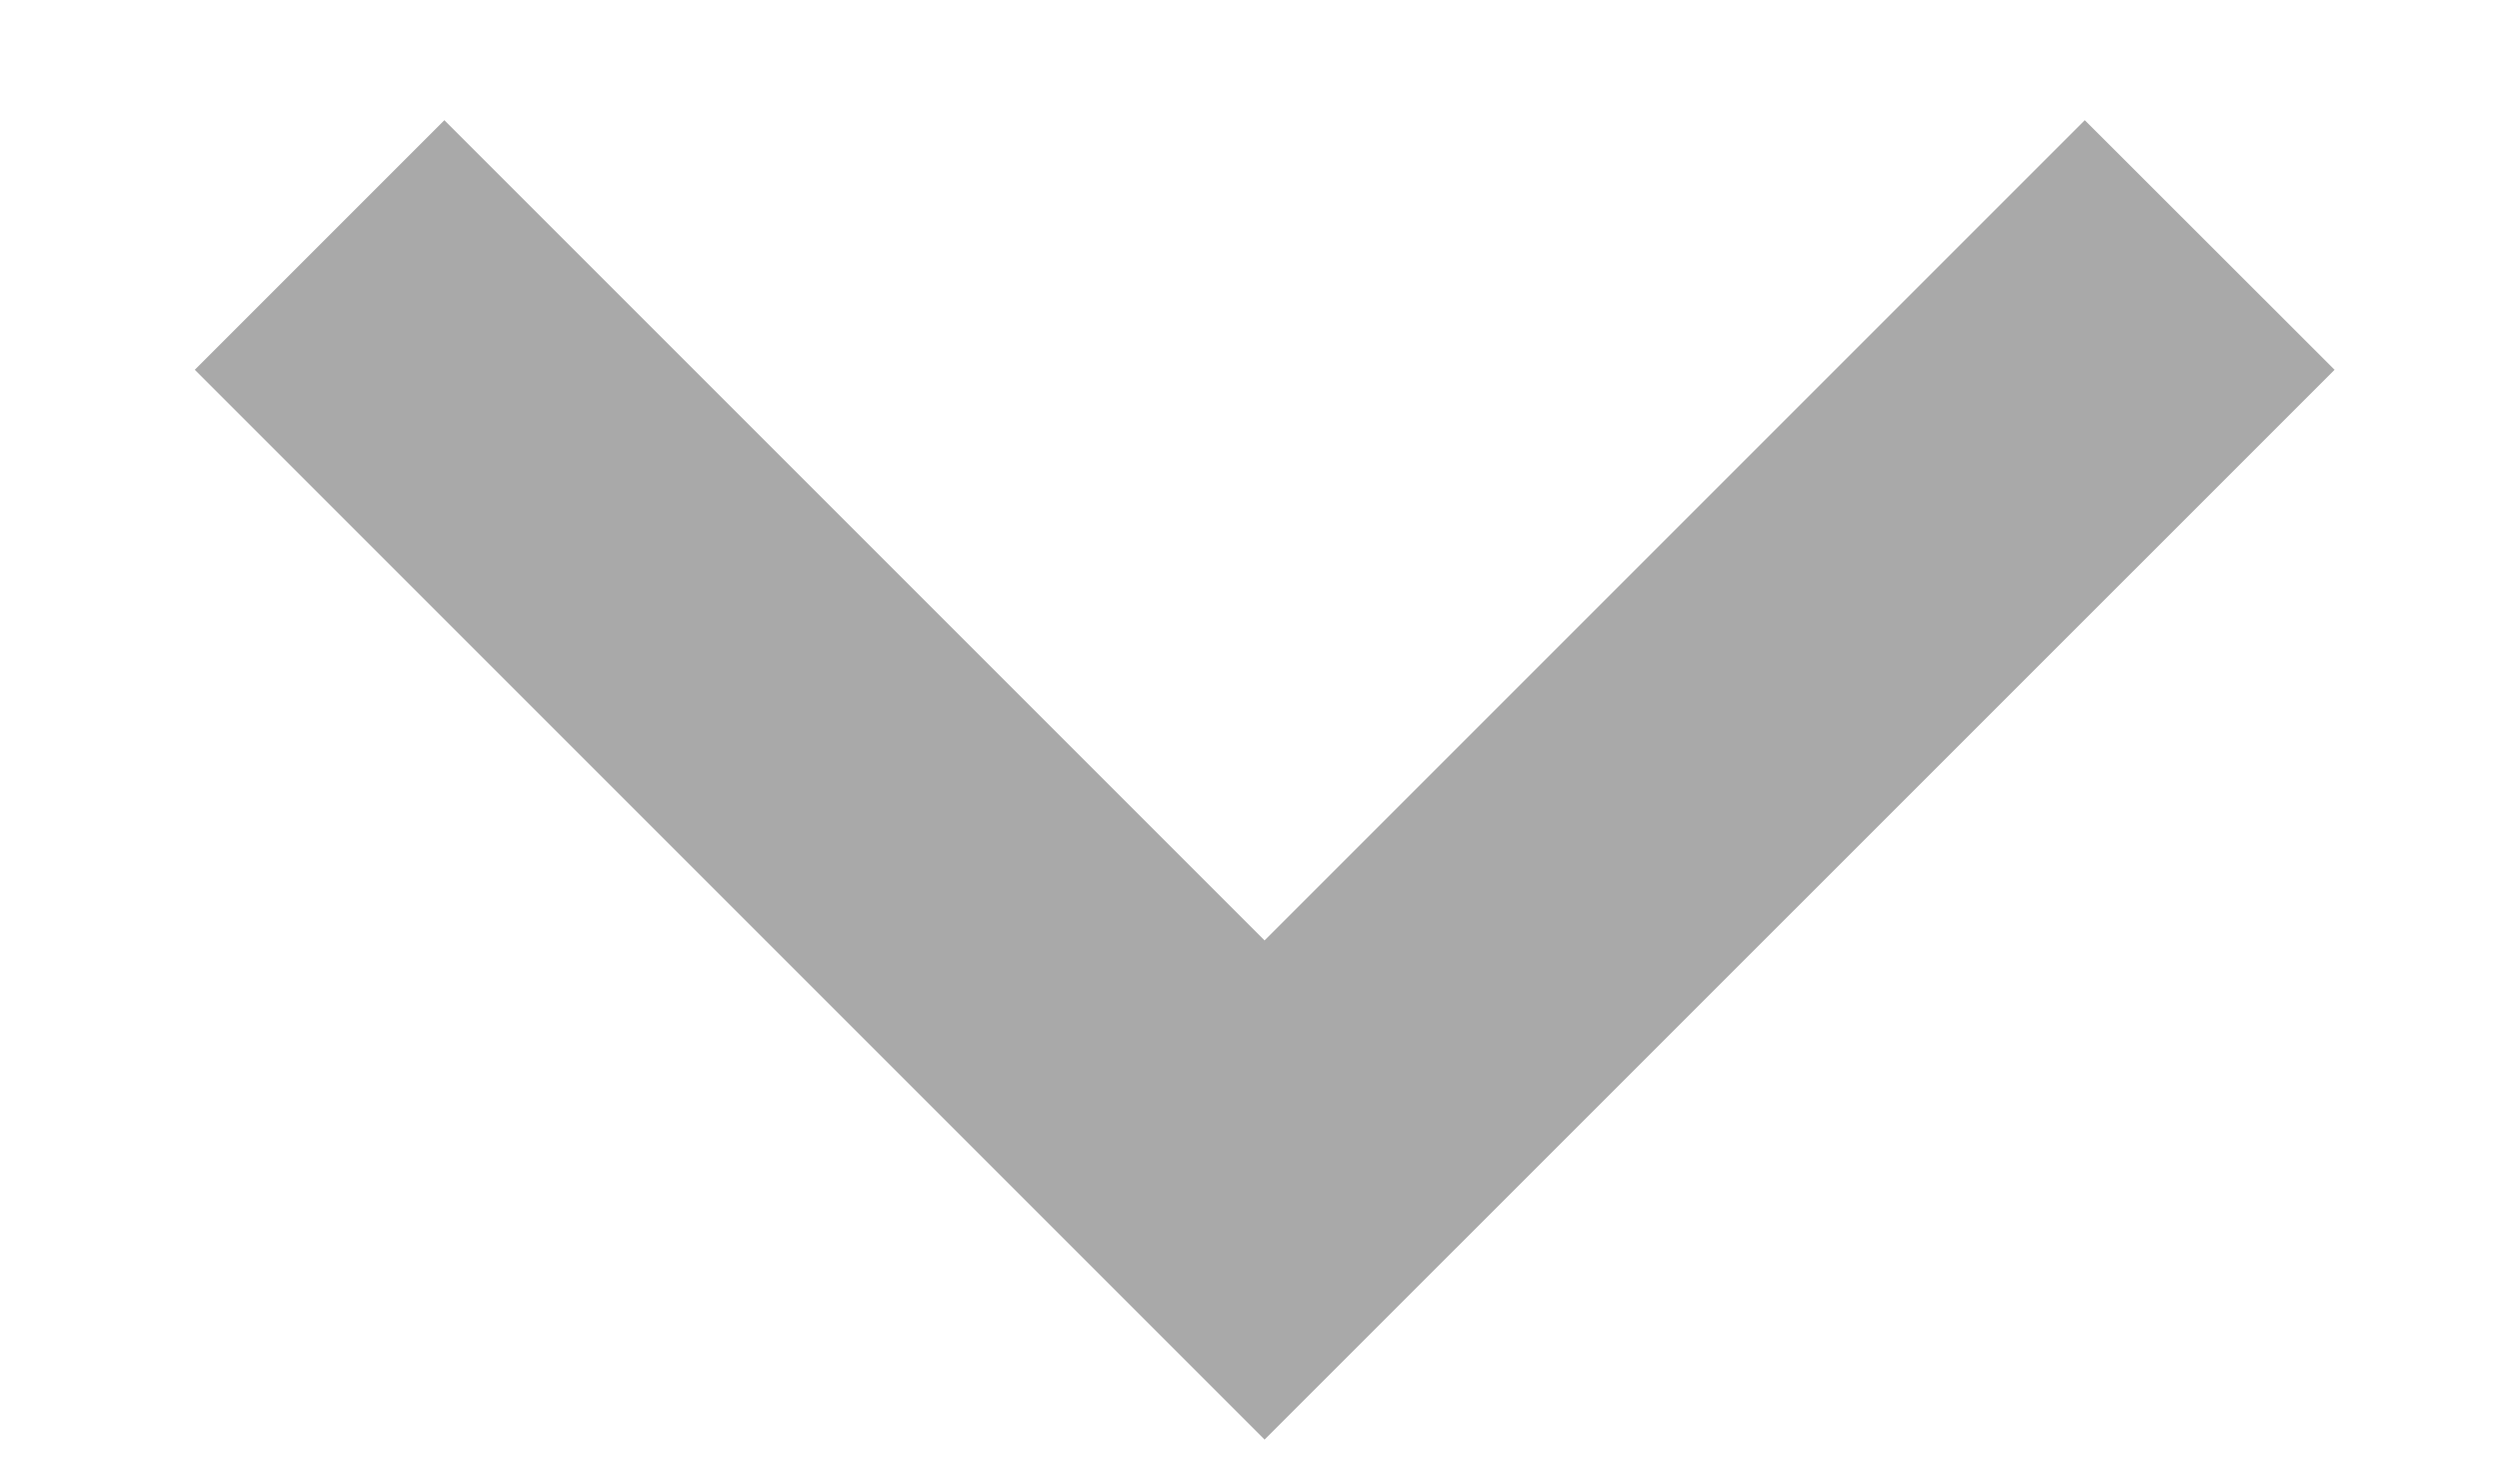
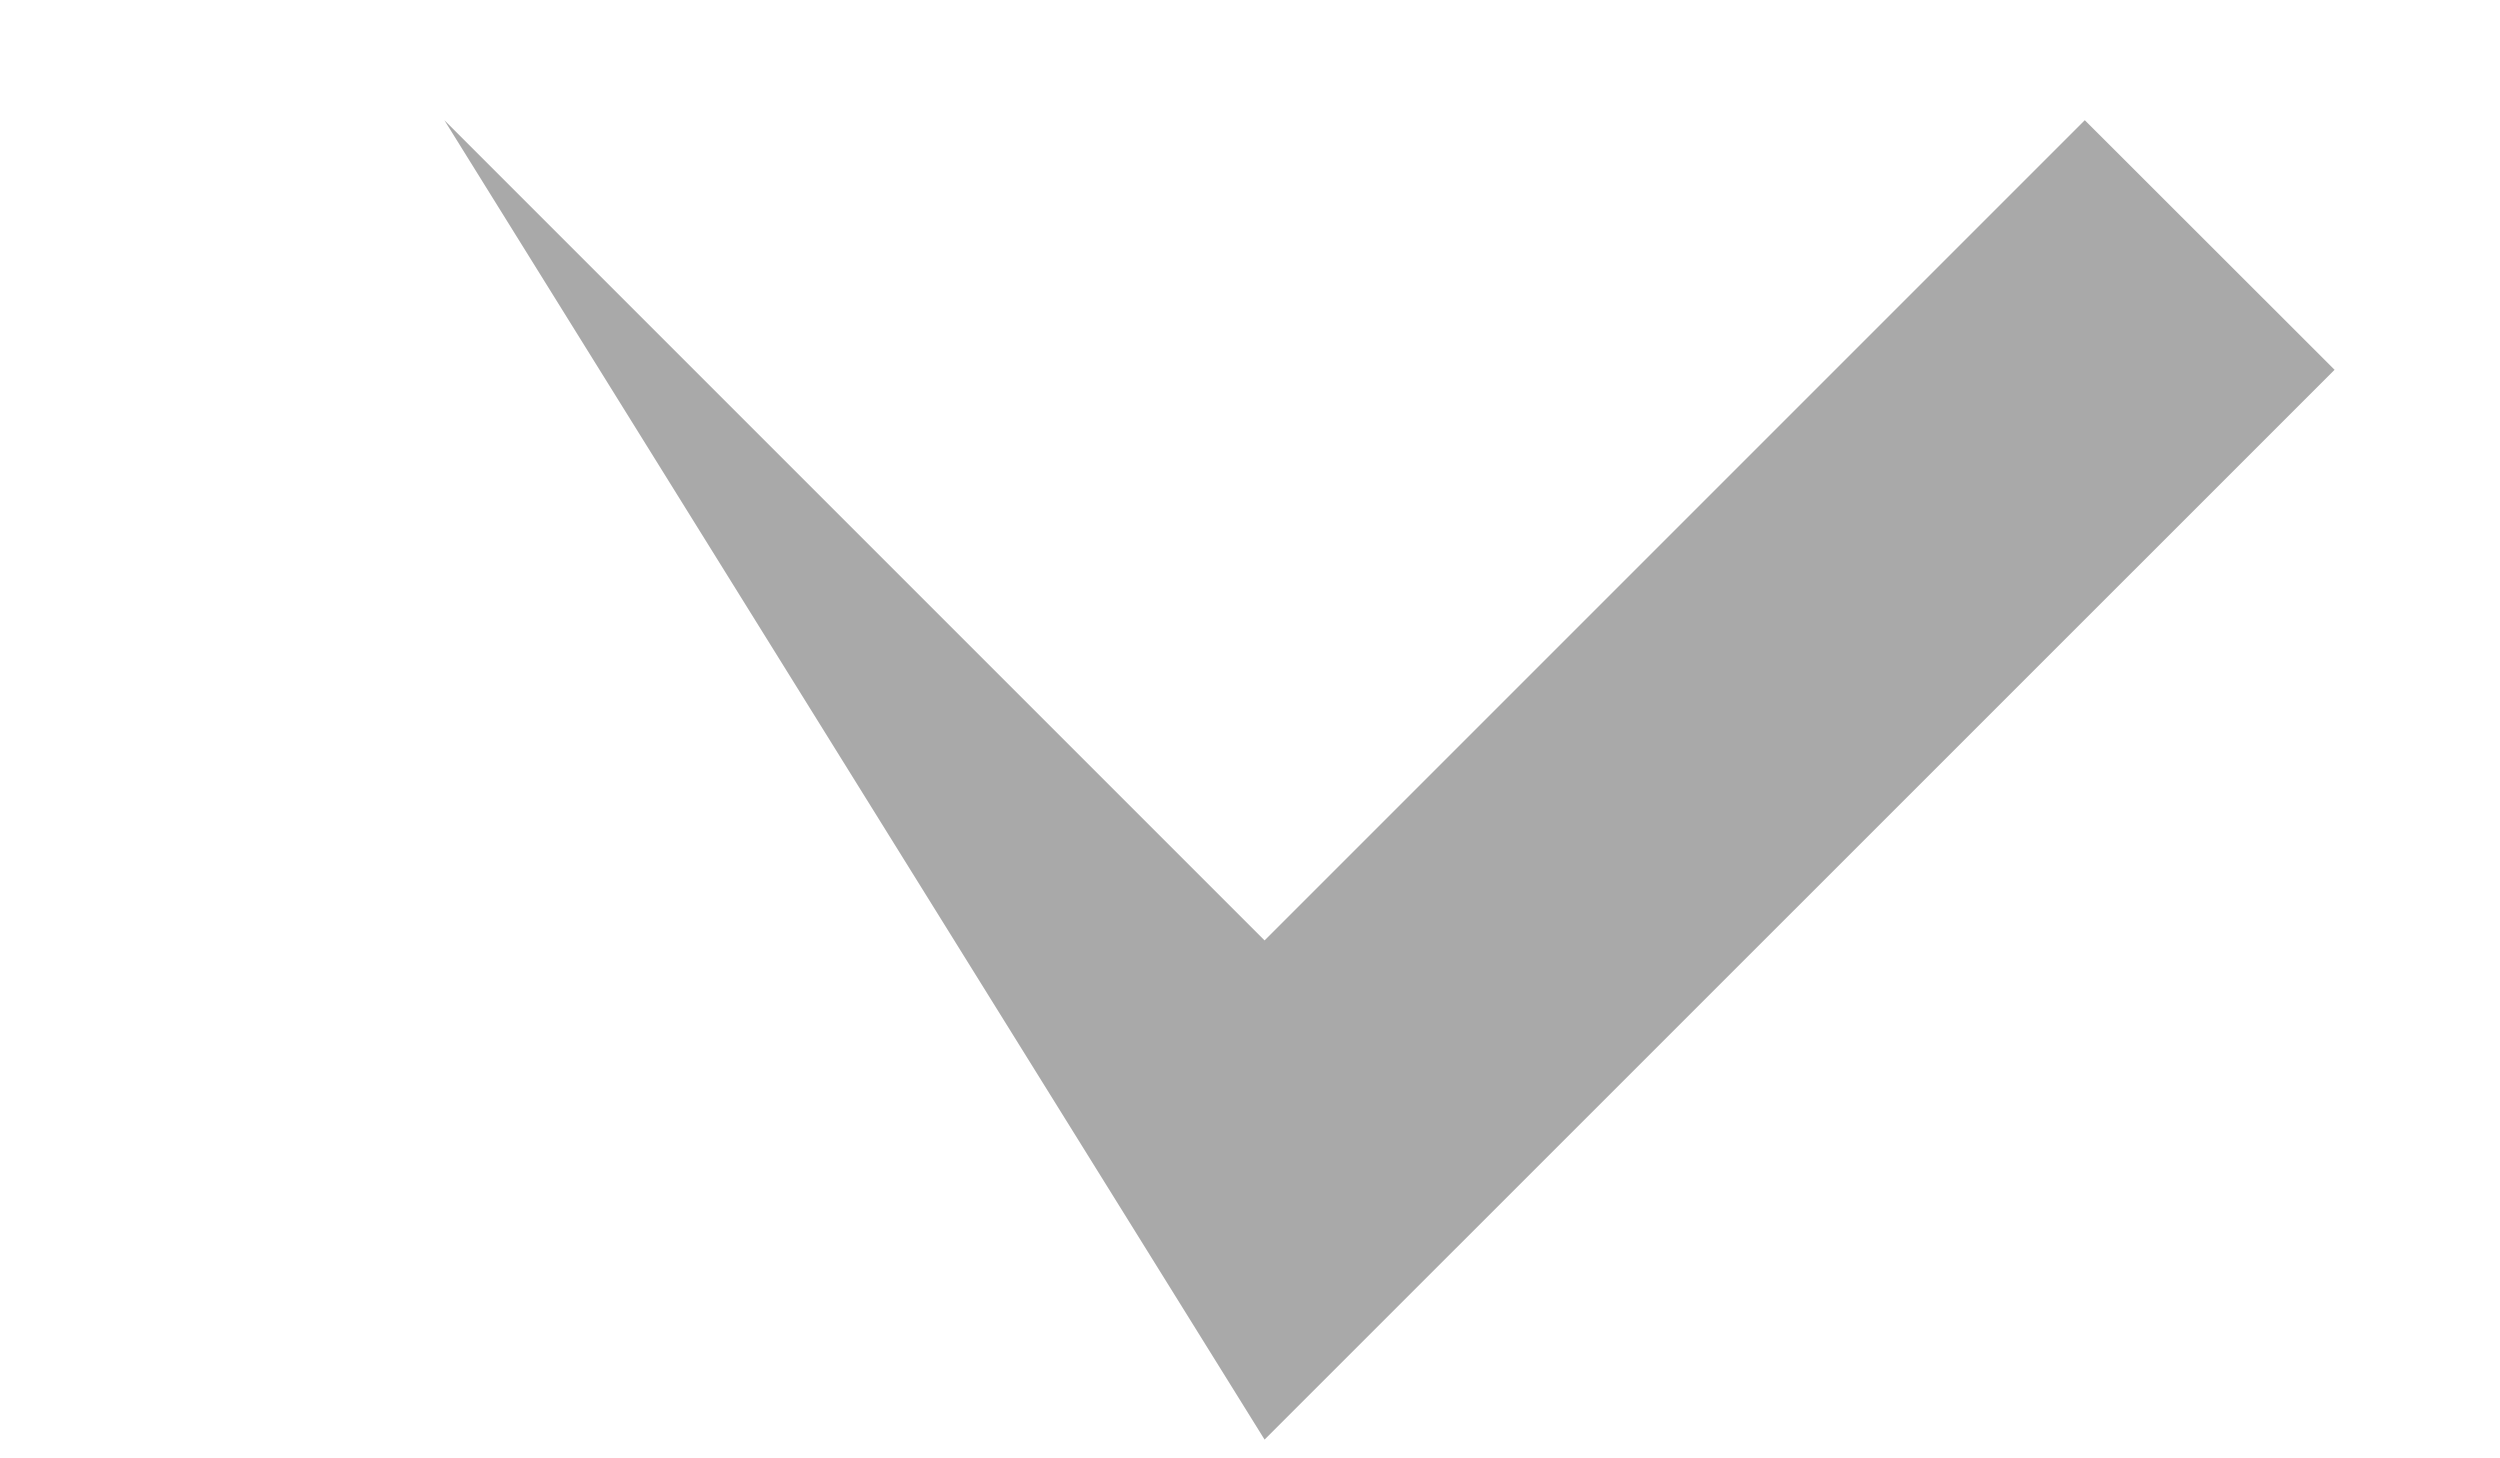
<svg xmlns="http://www.w3.org/2000/svg" width="12" height="7" viewBox="0 0 12 7" fill="none">
-   <path d="M6.07 6.91L0.935 1.775L2.133 0.577L6.07 4.514L10.007 0.577L11.206 1.775L6.07 6.91Z" fill="#A9A9A9" />
+   <path d="M6.07 6.91L2.133 0.577L6.07 4.514L10.007 0.577L11.206 1.775L6.07 6.91Z" fill="#A9A9A9" />
</svg>